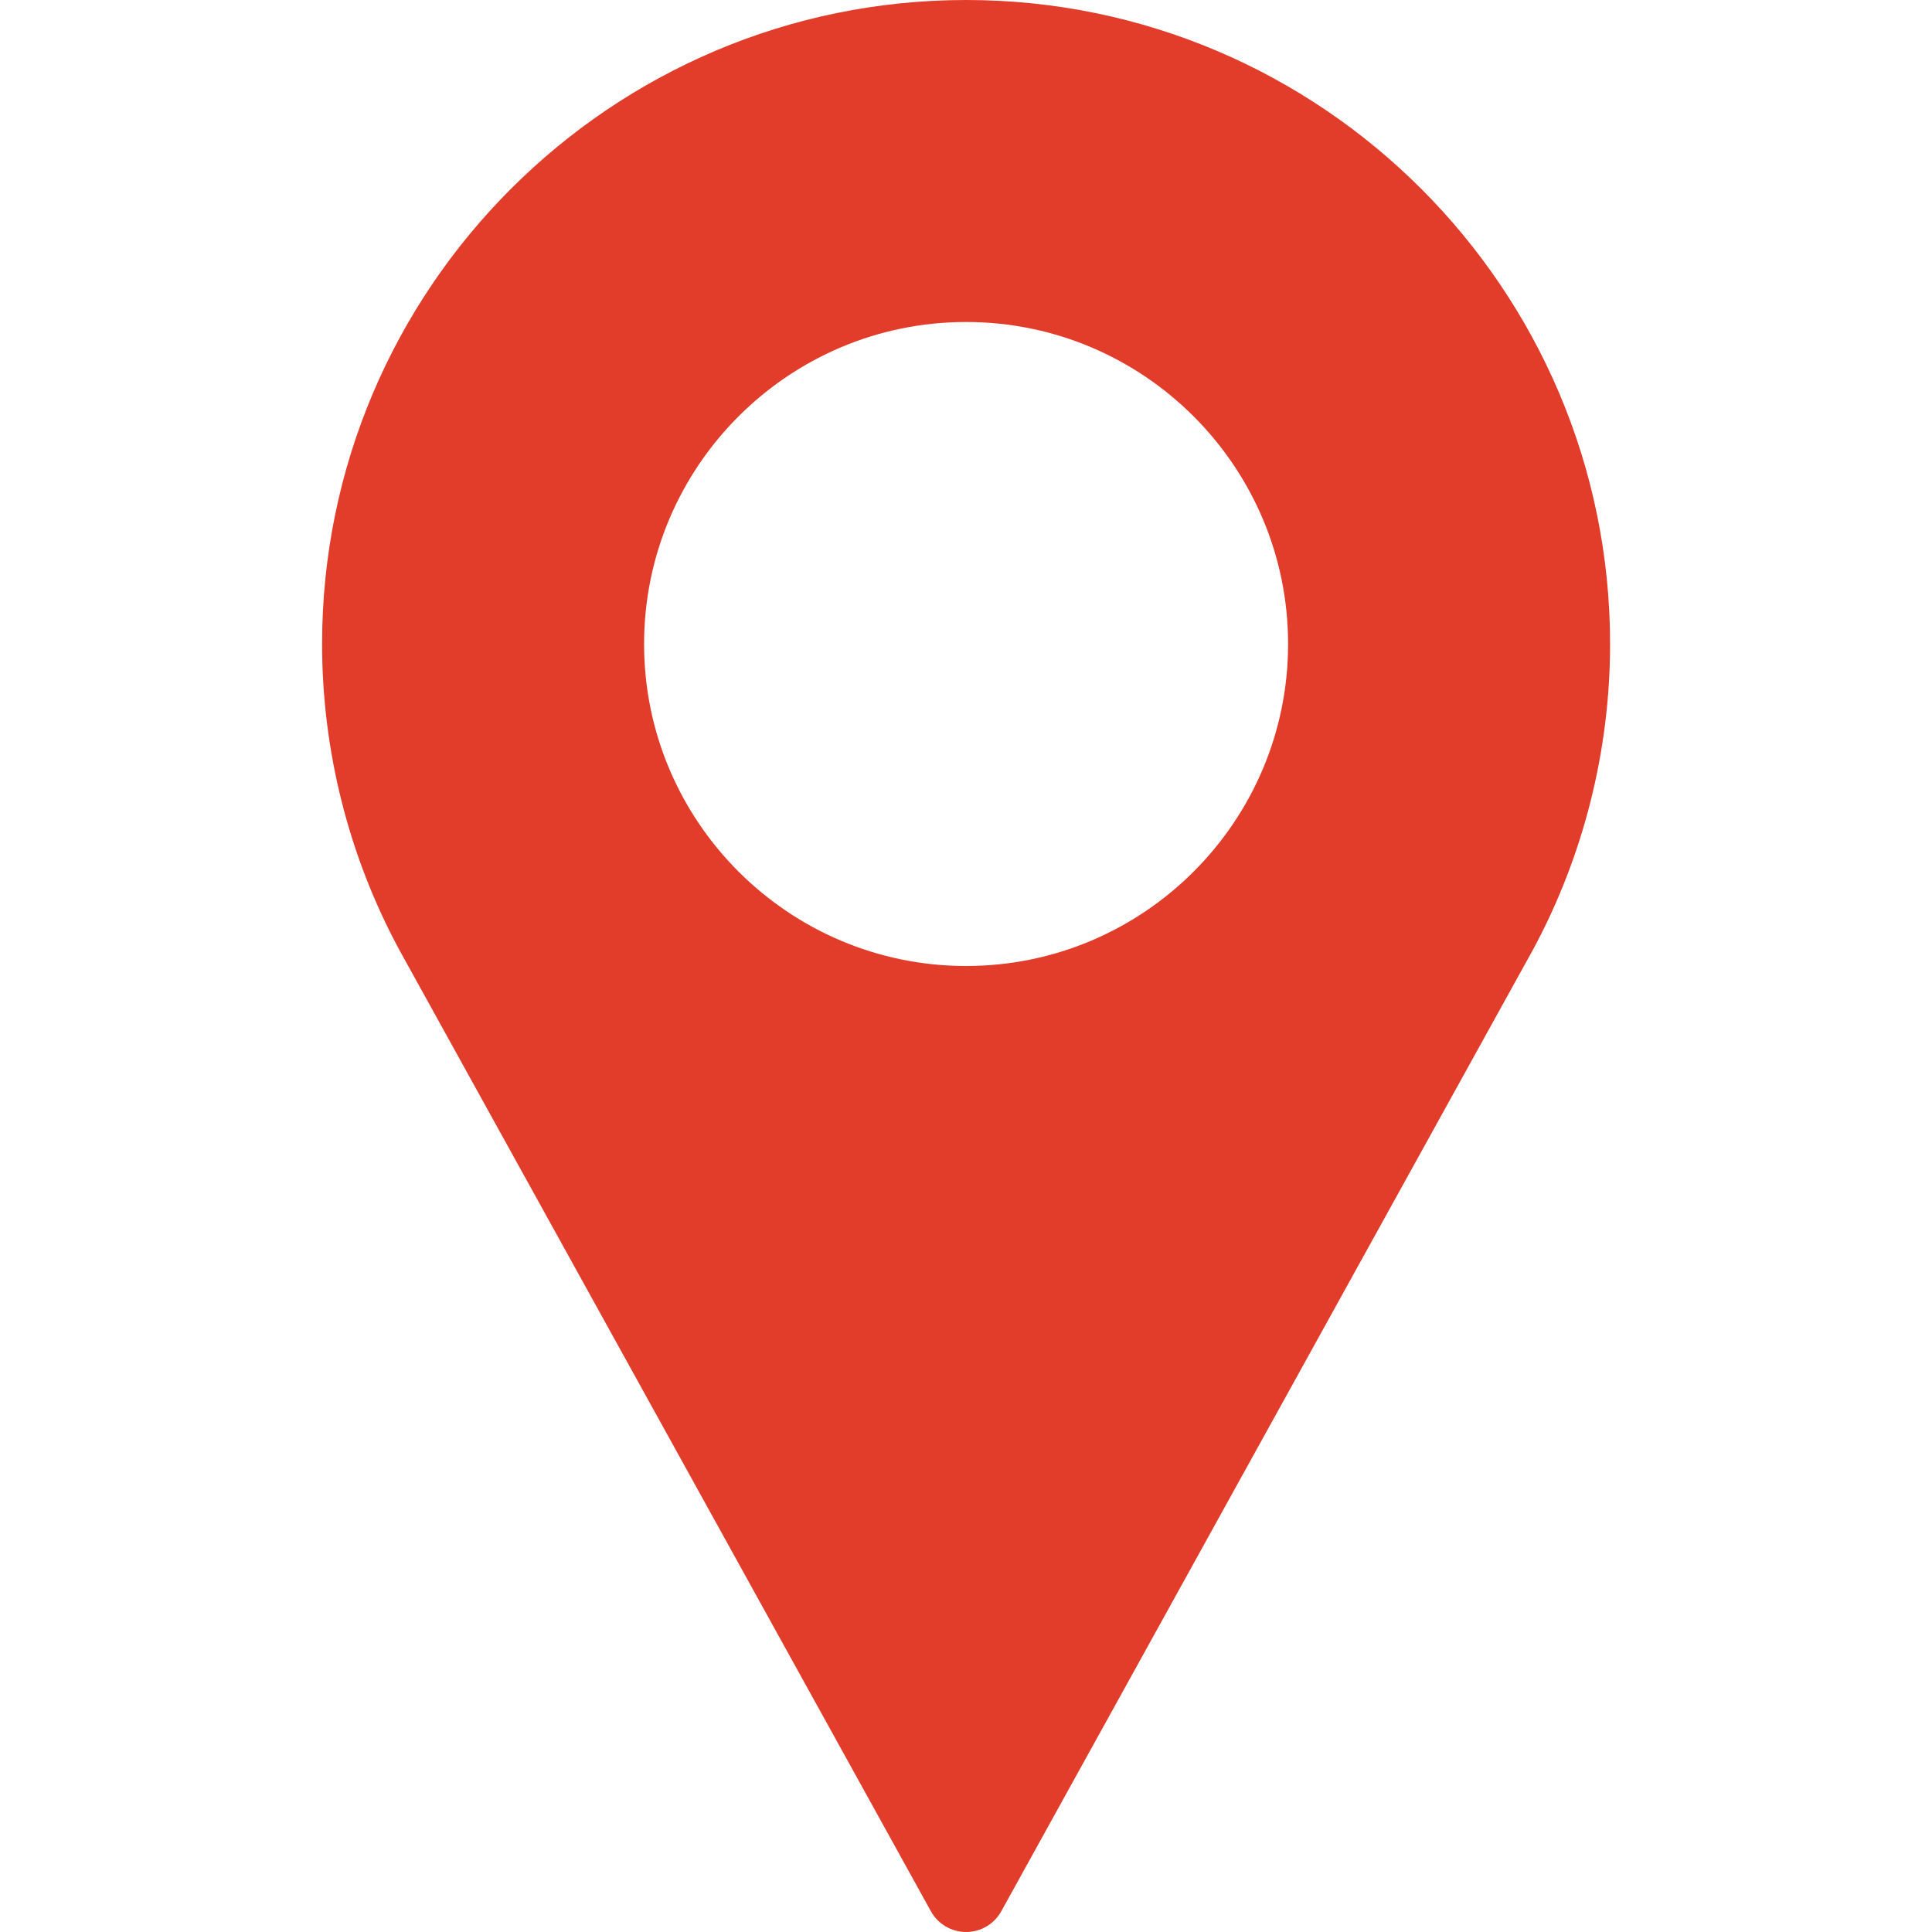
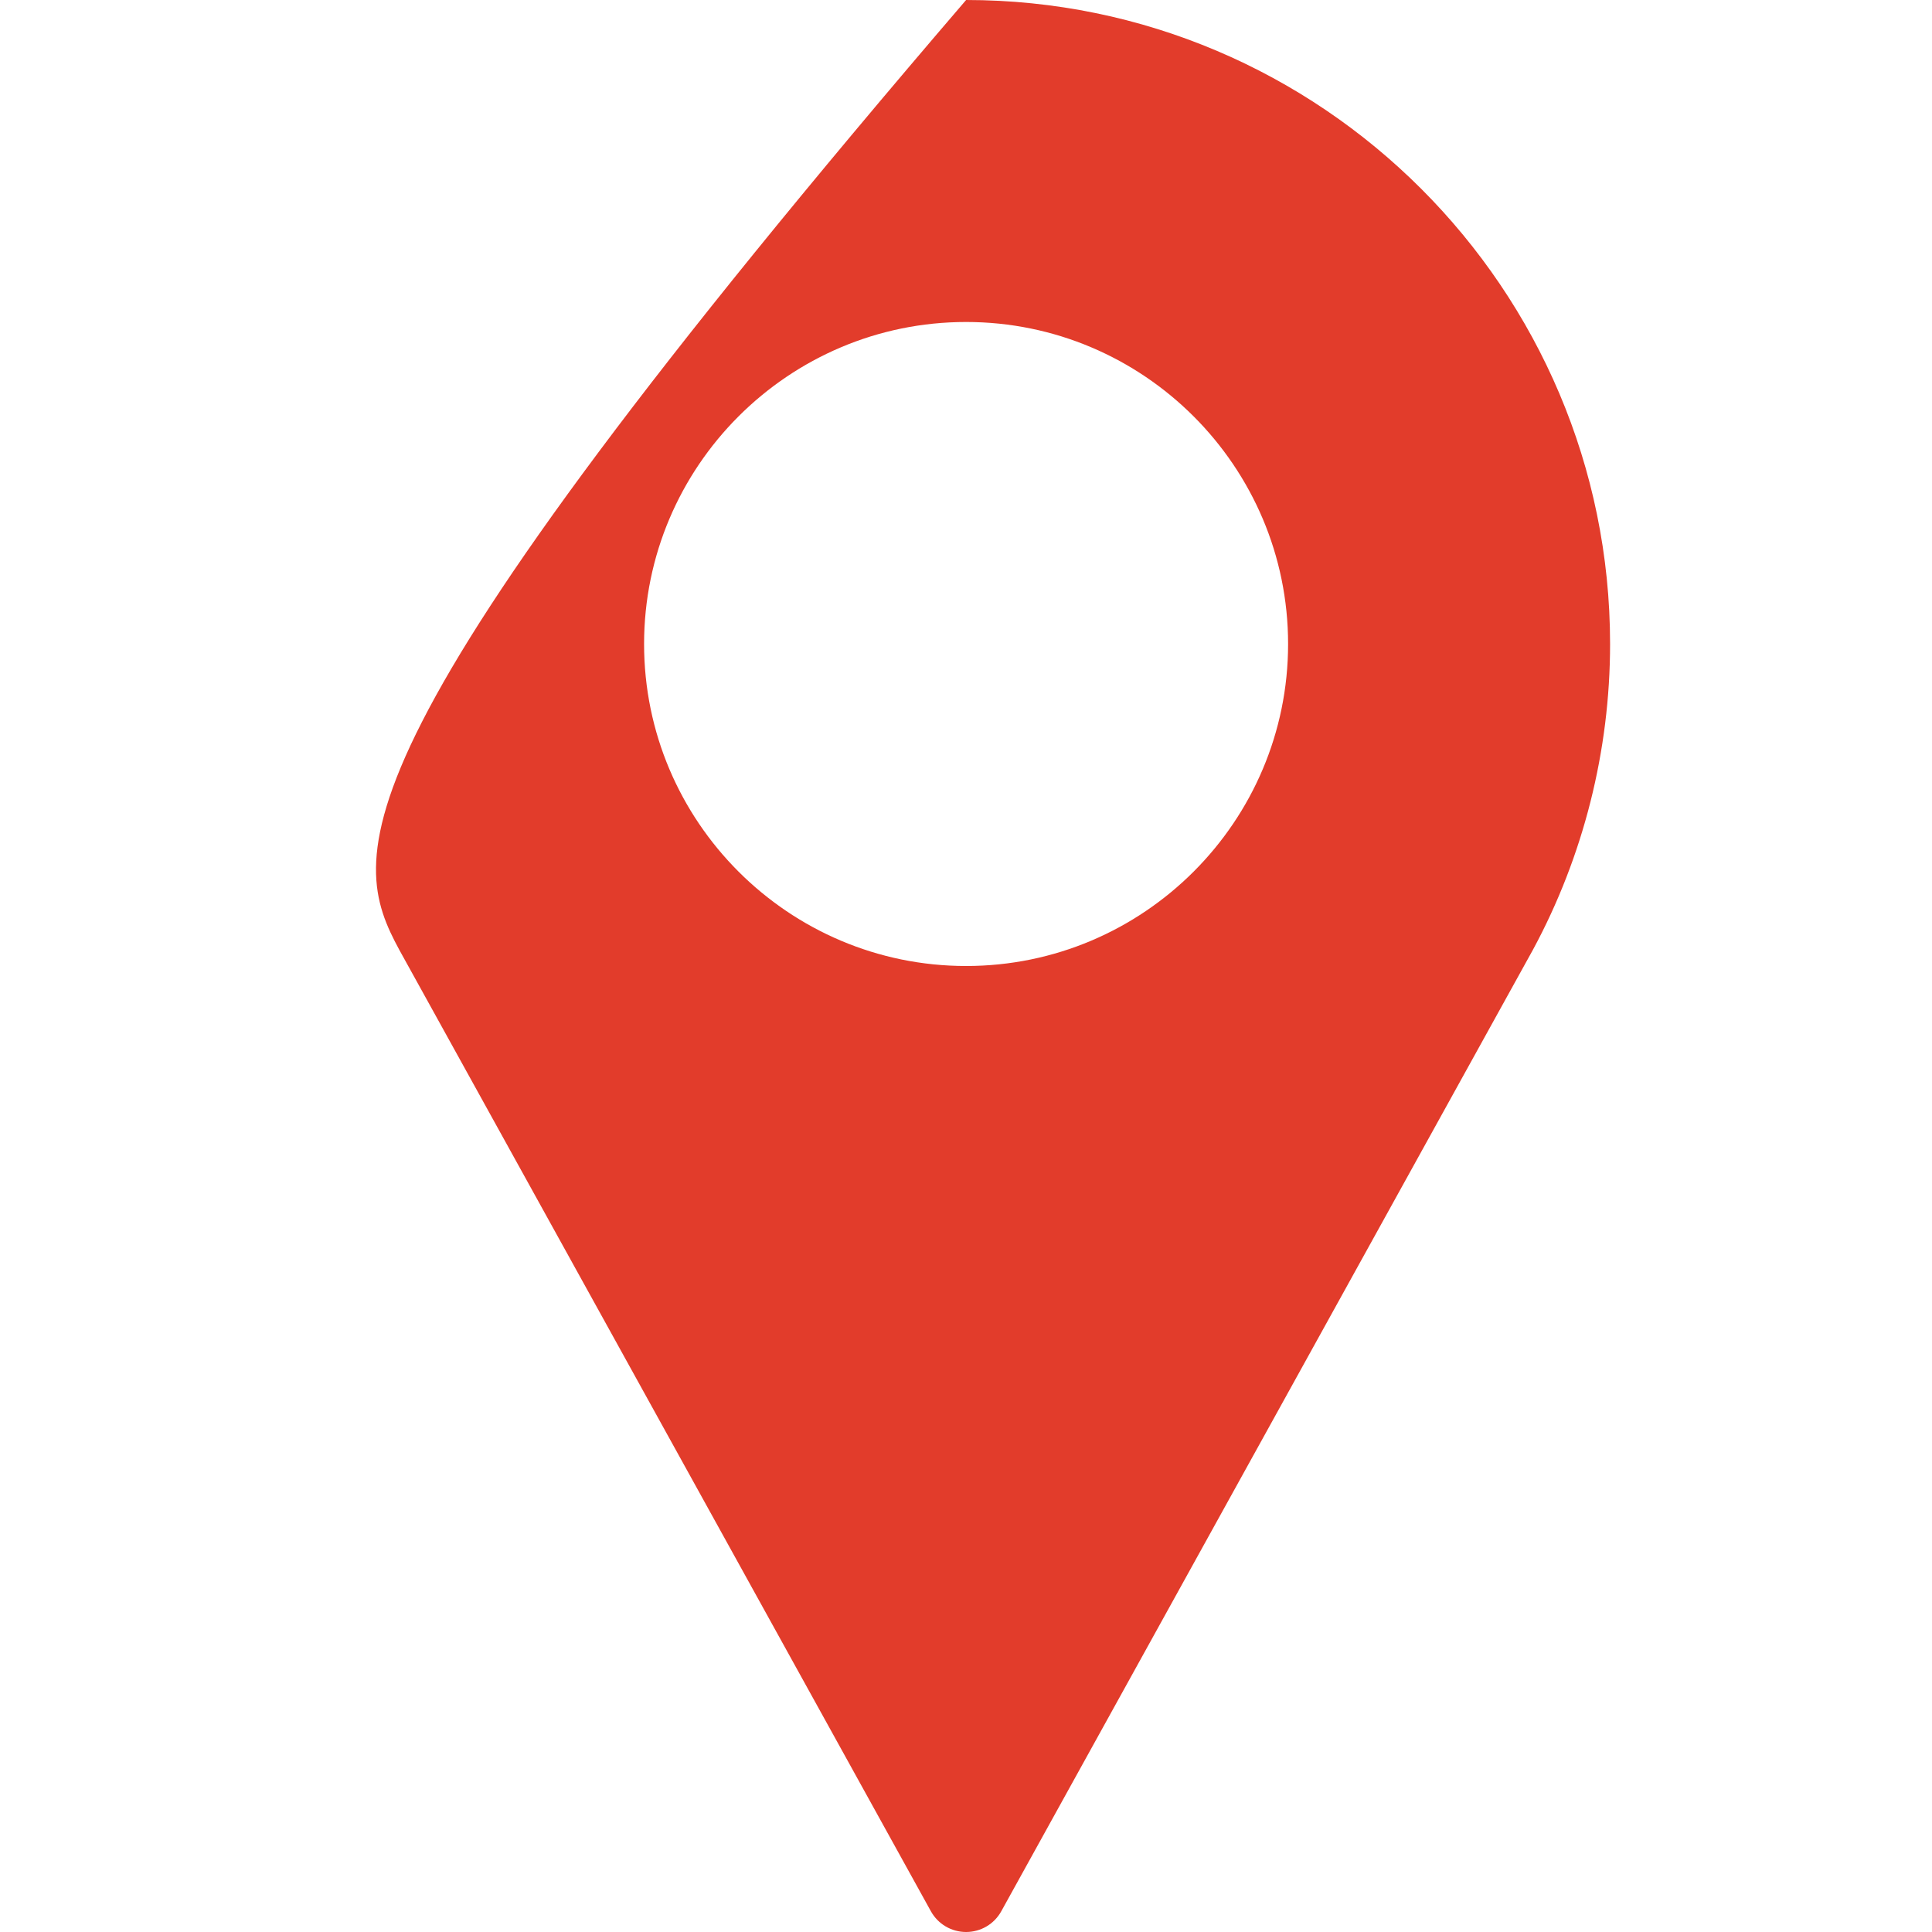
<svg xmlns="http://www.w3.org/2000/svg" width="56" height="56" viewBox="0 0 56 56" fill="none">
-   <path d="M28.003 0C17.71 0 9.336 8.374 9.336 18.667C9.336 21.756 10.108 24.82 11.577 27.538L26.982 55.398C27.187 55.77 27.578 56 28.003 56C28.428 56 28.818 55.77 29.023 55.398L44.434 27.528C45.897 24.82 46.669 21.756 46.669 18.667C46.669 8.374 38.295 0 28.003 0ZM28.003 28C22.856 28 18.669 23.813 18.669 18.667C18.669 13.52 22.856 9.333 28.003 9.333C33.149 9.333 37.336 13.52 37.336 18.667C37.336 23.813 33.149 28 28.003 28Z" fill="#E23C2B" />
+   <path d="M28.003 0C9.336 21.756 10.108 24.82 11.577 27.538L26.982 55.398C27.187 55.77 27.578 56 28.003 56C28.428 56 28.818 55.77 29.023 55.398L44.434 27.528C45.897 24.82 46.669 21.756 46.669 18.667C46.669 8.374 38.295 0 28.003 0ZM28.003 28C22.856 28 18.669 23.813 18.669 18.667C18.669 13.52 22.856 9.333 28.003 9.333C33.149 9.333 37.336 13.52 37.336 18.667C37.336 23.813 33.149 28 28.003 28Z" fill="#E23C2B" />
</svg>